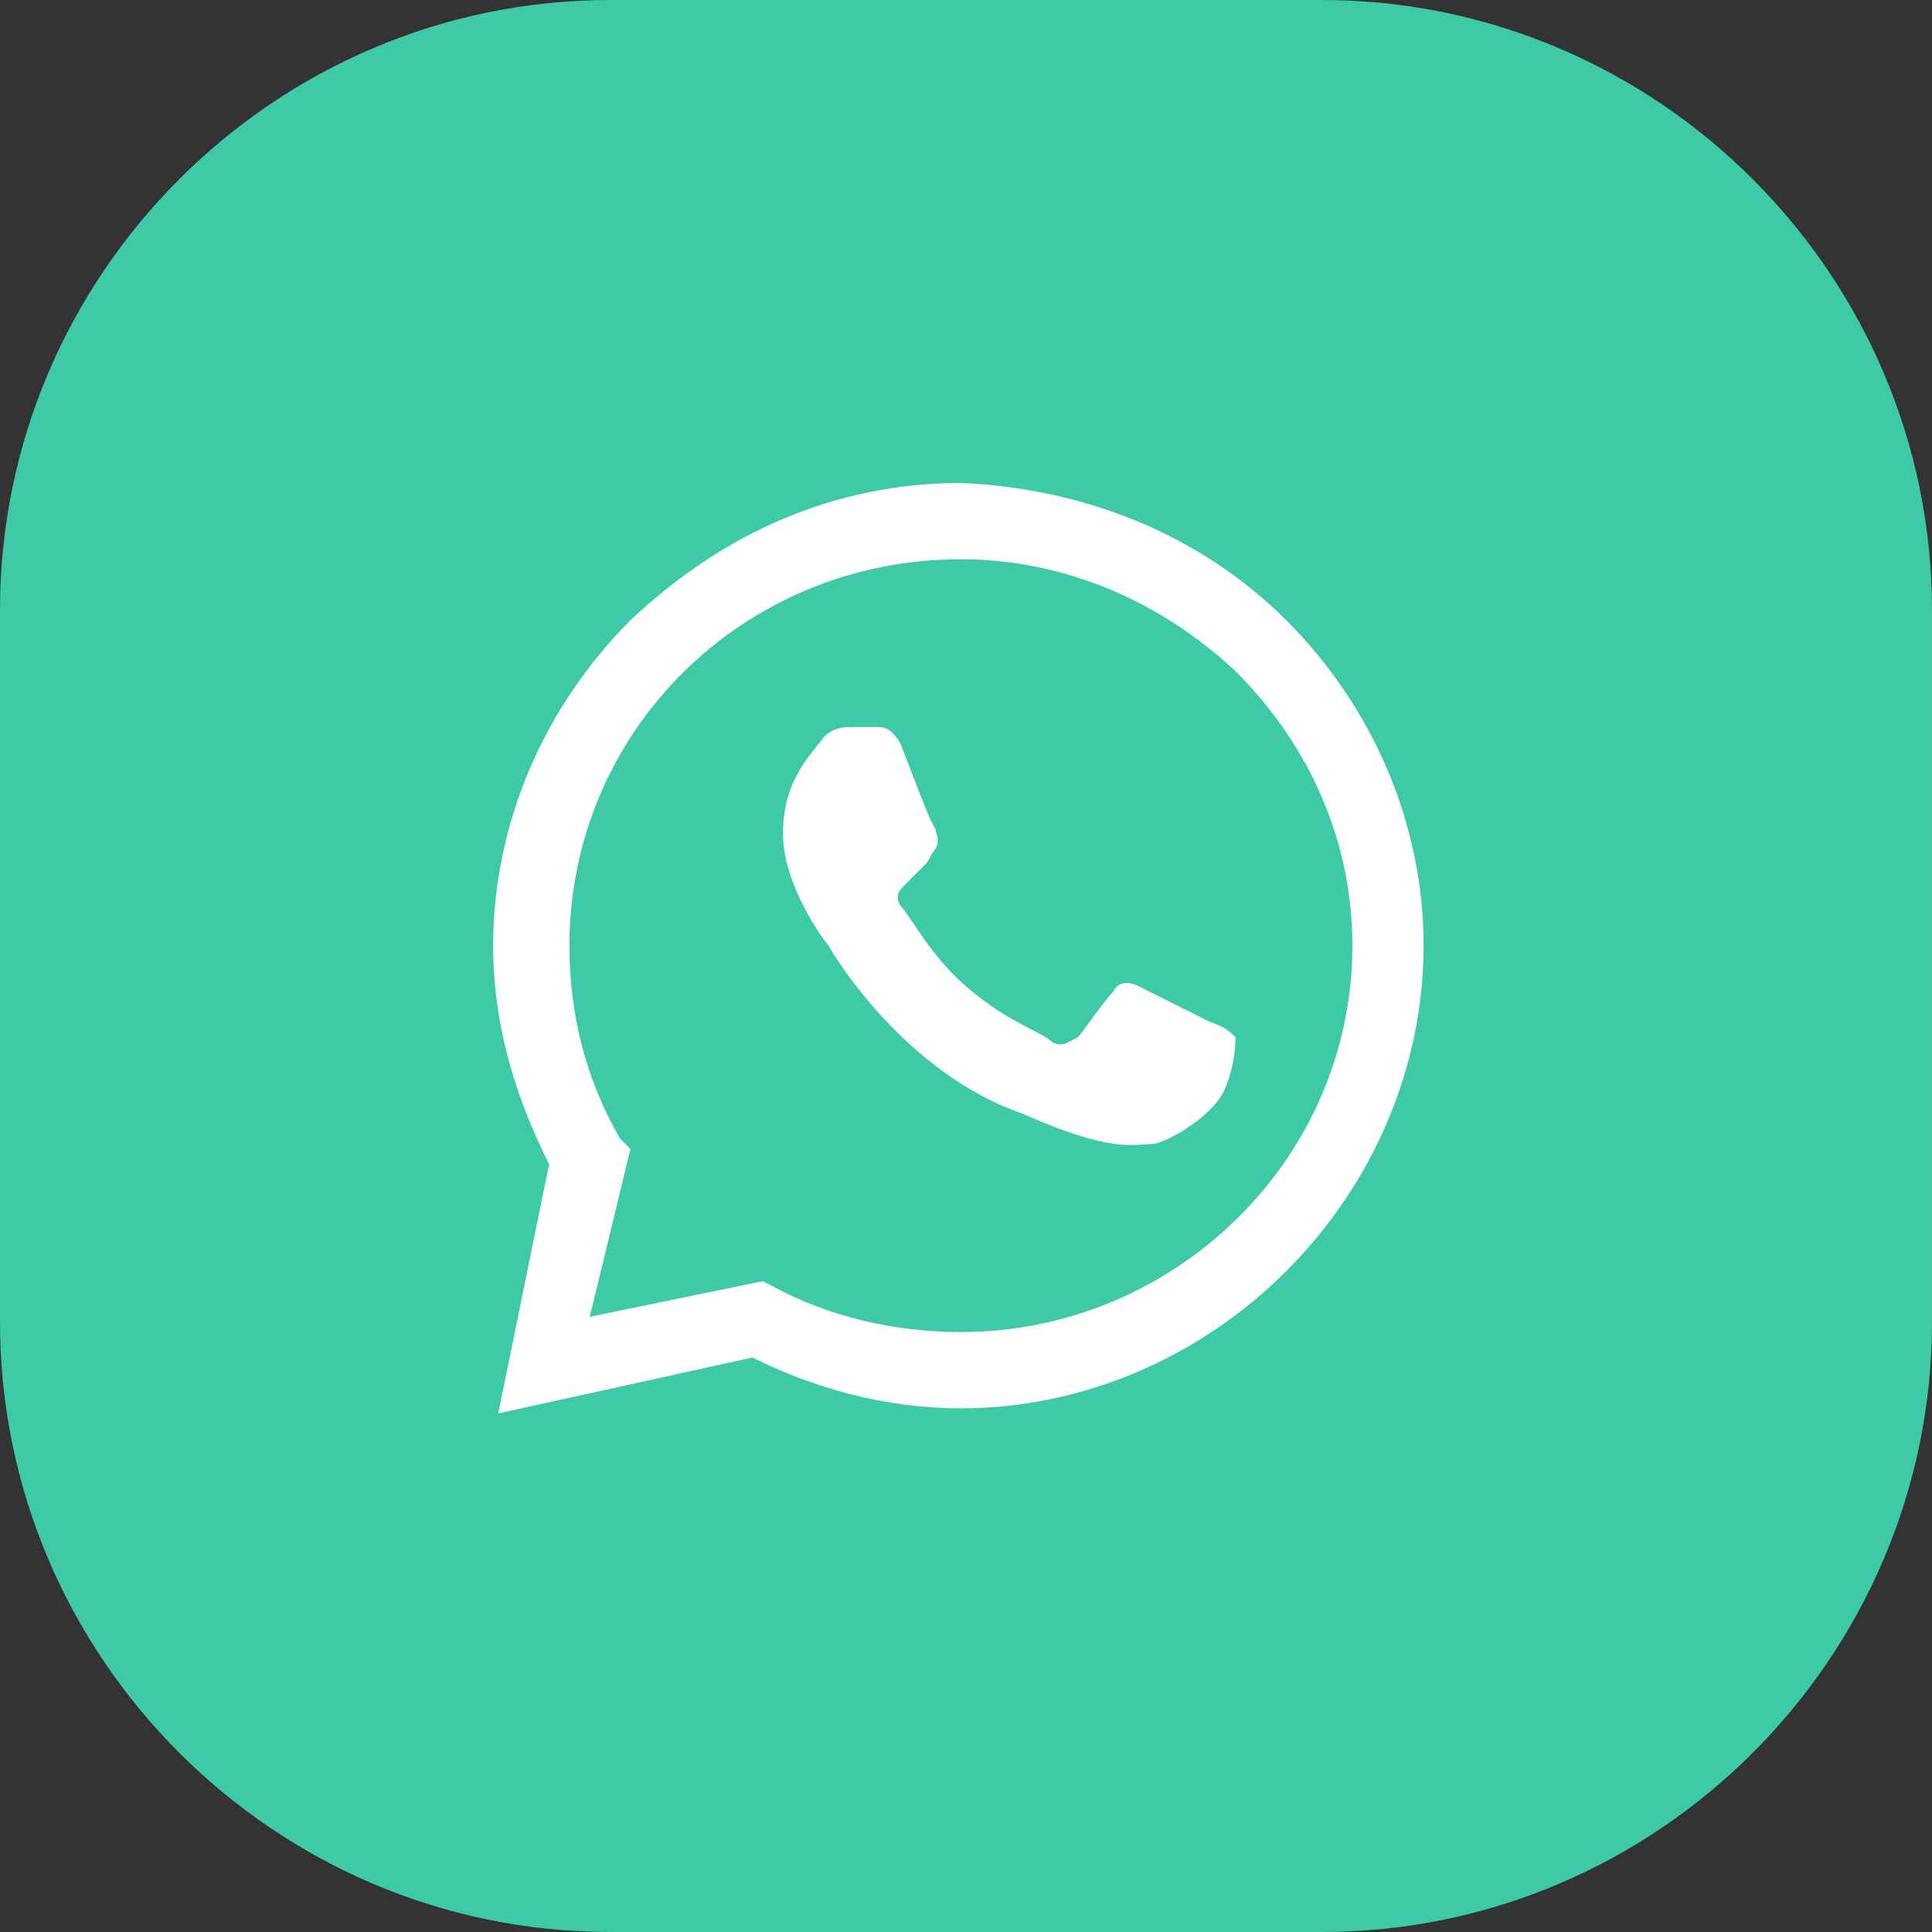
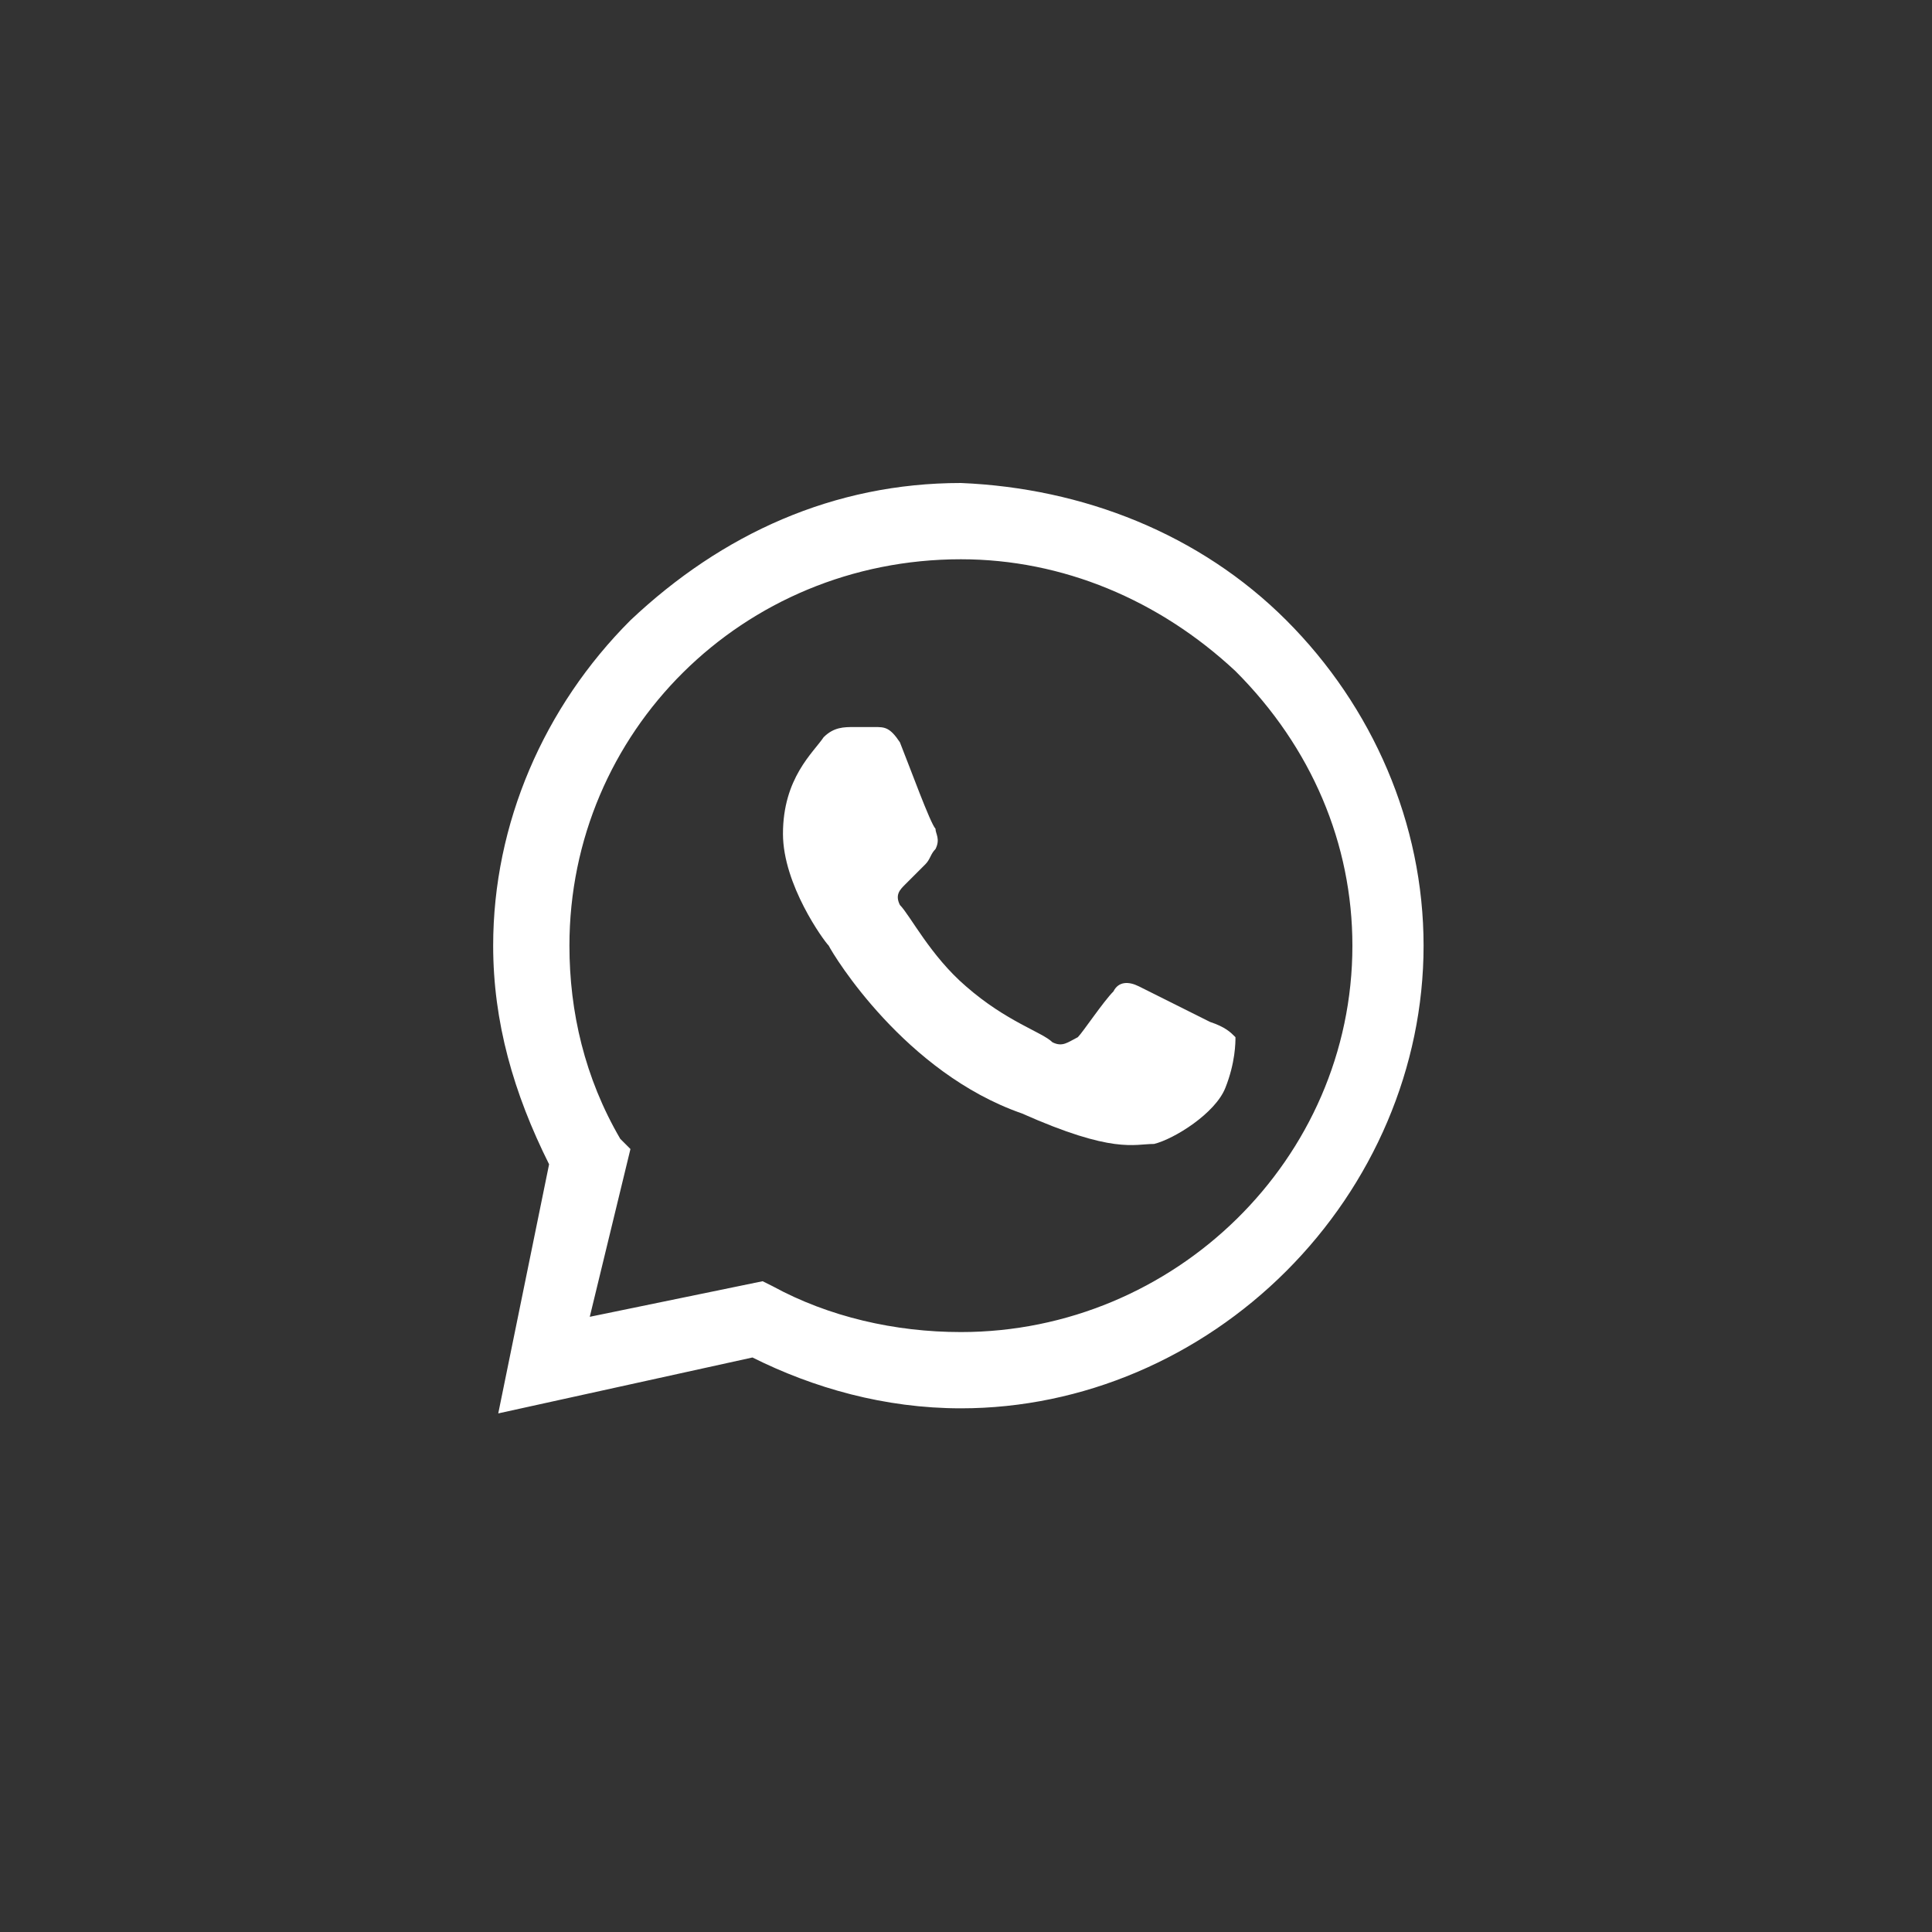
<svg xmlns="http://www.w3.org/2000/svg" version="1.2" viewBox="0 0 38 38" width="38" height="38">
  <rect x="0" y="0" width="38" height="38" fill="#333333" stroke="none" />
  <title>whatsapp-svg</title>
  <style>
		.s0 { fill: #3ec9a7 } 
		.s1 { fill: #ffffff } 
	</style>
  <g id="Layer">
-     <path id="Layer" fill-rule="evenodd" class="s0" d="m12 0h14c6.6 0 12 5.4 12 12v14c0 6.6-5.4 12-12 12h-14c-6.6 0-12-5.4-12-12v-14c0-6.6 5.4-12 12-12z" />
-   </g>
+     </g>
  <path id="Layer" fill-rule="evenodd" class="s1" d="m18.9 9.5c2.4 0.1 4.7 1 6.4 2.7 1.7 1.7 2.7 4 2.7 6.4 0 2.4-1 4.7-2.7 6.4-1.7 1.7-4 2.7-6.4 2.7-1.5 0-2.9-0.4-4.1-1l-5 1.1 1-4.9c-0.7-1.4-1.1-2.8-1.1-4.3 0-2.4 1-4.7 2.7-6.4 1.8-1.7 4-2.7 6.5-2.7zm0 16.7c4.2 0 7.7-3.4 7.7-7.6 0-2-0.8-3.9-2.3-5.4-1.5-1.4-3.4-2.2-5.4-2.2-4.3 0-7.7 3.4-7.7 7.6 0 1.3 0.3 2.6 1 3.8l0.2 0.2-0.8 3.3 3.4-0.7 0.2 0.1c1.1 0.6 2.4 0.9 3.7 0.9z" />
  <path id="Layer" class="s1" d="m17.2 14.3h-0.4c-0.2 0-0.4 0-0.6 0.2-0.2 0.3-0.8 0.8-0.8 1.9 0 1 0.8 2.1 0.9 2.2 0.1 0.2 1.5 2.5 3.8 3.3 1.8 0.8 2.2 0.6 2.6 0.6 0.4-0.1 1.2-0.6 1.4-1.1 0.2-0.5 0.2-0.9 0.2-1-0.1-0.1-0.2-0.2-0.5-0.3-0.2-0.1-1.2-0.6-1.4-0.7-0.2-0.1-0.4-0.1-0.5 0.1-0.2 0.2-0.6 0.8-0.7 0.9-0.2 0.1-0.3 0.2-0.5 0.1-0.2-0.2-0.9-0.4-1.7-1.1-0.7-0.6-1.1-1.4-1.3-1.6-0.1-0.2 0-0.3 0.1-0.4 0.1-0.1 0.3-0.3 0.4-0.4 0.1-0.1 0.1-0.2 0.2-0.3 0.1-0.2 0-0.3 0-0.4-0.1-0.1-0.5-1.2-0.7-1.7-0.2-0.3-0.3-0.3-0.5-0.3z" />
</svg>